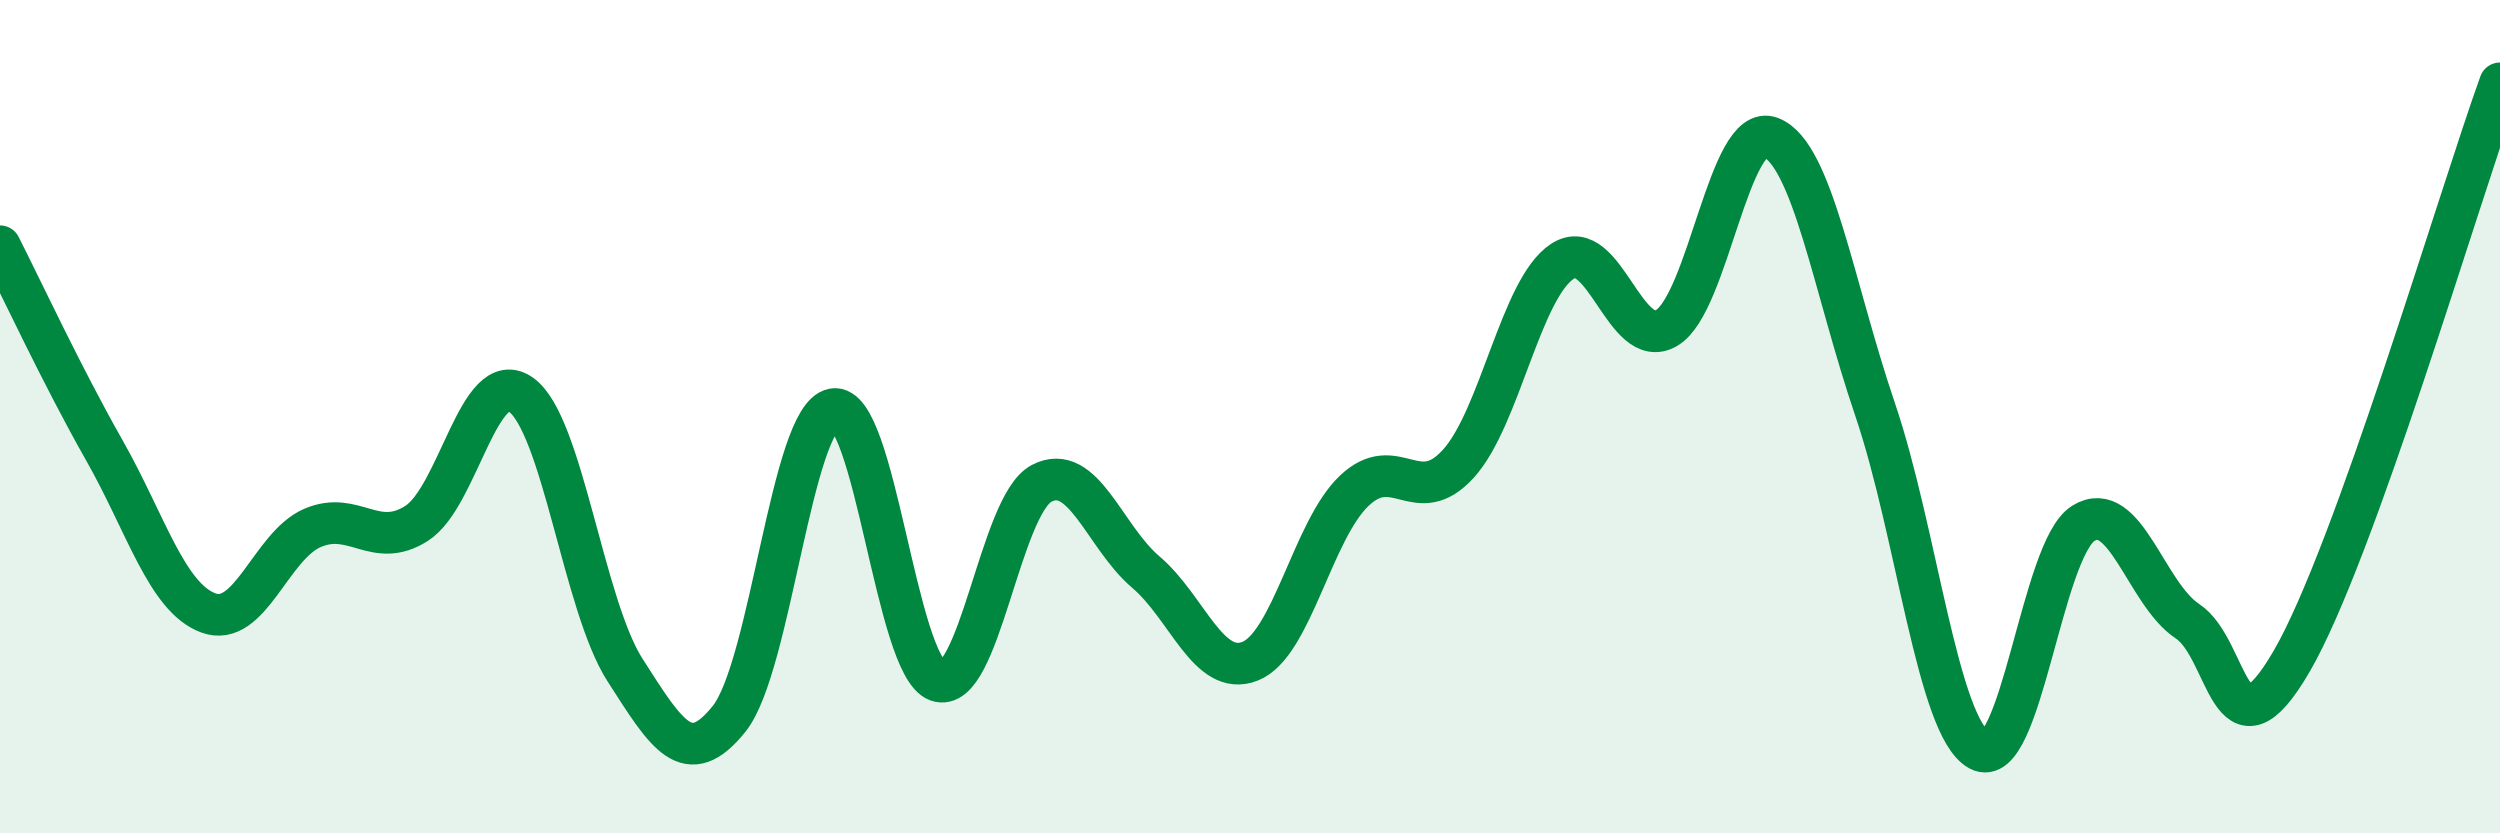
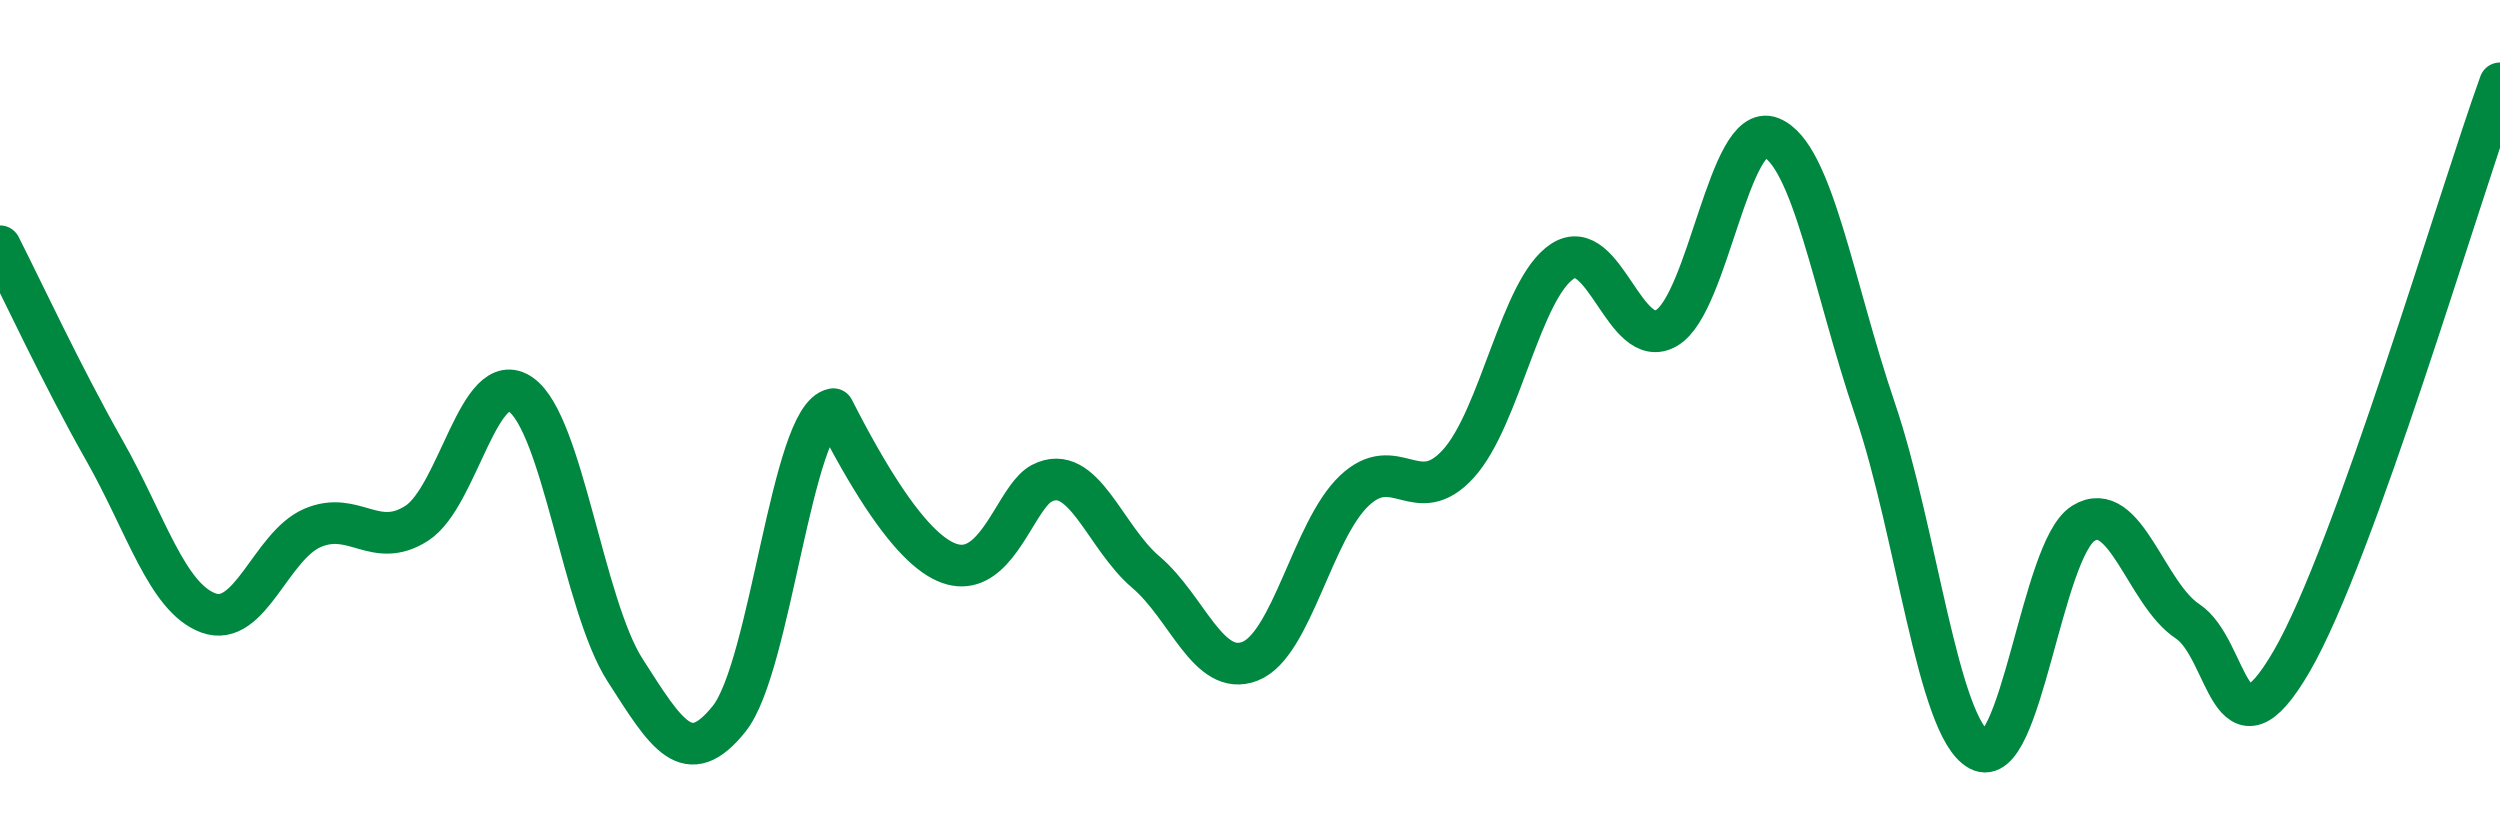
<svg xmlns="http://www.w3.org/2000/svg" width="60" height="20" viewBox="0 0 60 20">
-   <path d="M 0,5.91 C 0.5,6.89 1.5,9.04 2.5,10.8 C 3.5,12.56 4,14.34 5,14.71 C 6,15.08 6.5,13.1 7.5,12.67 C 8.5,12.24 9,13.2 10,12.56 C 11,11.92 11.5,8.77 12.5,9.47 C 13.5,10.17 14,14.52 15,16.08 C 16,17.64 16.5,18.5 17.5,17.25 C 18.5,16 19,10 20,9.82 C 21,9.64 21.5,15.98 22.5,16.34 C 23.5,16.7 24,12.12 25,11.6 C 26,11.08 26.5,12.88 27.5,13.73 C 28.5,14.58 29,16.26 30,15.87 C 31,15.48 31.5,12.73 32.5,11.78 C 33.5,10.83 34,12.23 35,11.13 C 36,10.03 36.5,6.92 37.5,6.27 C 38.5,5.62 39,8.46 40,7.87 C 41,7.28 41.5,2.91 42.5,3.3 C 43.5,3.69 44,6.88 45,9.82 C 46,12.76 46.5,17.45 47.5,18 C 48.5,18.55 49,13.18 50,12.56 C 51,11.94 51.5,14.25 52.5,14.91 C 53.5,15.57 53.5,18.45 55,15.87 C 56.5,13.29 59,4.77 60,2L60 20L0 20Z" fill="#008740" opacity="0.1" stroke-linecap="round" stroke-linejoin="round" />
-   <path d="M 0,5.91 C 0.5,6.89 1.5,9.04 2.5,10.8 C 3.5,12.56 4,14.34 5,14.71 C 6,15.08 6.5,13.1 7.5,12.67 C 8.5,12.24 9,13.2 10,12.56 C 11,11.92 11.5,8.77 12.5,9.47 C 13.5,10.17 14,14.52 15,16.08 C 16,17.64 16.5,18.5 17.5,17.25 C 18.5,16 19,10 20,9.82 C 21,9.64 21.5,15.98 22.5,16.34 C 23.5,16.7 24,12.12 25,11.6 C 26,11.08 26.5,12.88 27.5,13.73 C 28.5,14.58 29,16.26 30,15.87 C 31,15.48 31.5,12.73 32.5,11.78 C 33.5,10.83 34,12.23 35,11.13 C 36,10.03 36.5,6.92 37.5,6.27 C 38.5,5.62 39,8.46 40,7.87 C 41,7.28 41.5,2.91 42.5,3.3 C 43.5,3.69 44,6.88 45,9.82 C 46,12.76 46.5,17.45 47.5,18 C 48.5,18.55 49,13.18 50,12.56 C 51,11.94 51.5,14.25 52.5,14.91 C 53.5,15.57 53.5,18.45 55,15.87 C 56.5,13.29 59,4.77 60,2" stroke="#008740" stroke-width="1" fill="none" stroke-linecap="round" stroke-linejoin="round" />
+   <path d="M 0,5.91 C 0.5,6.89 1.5,9.04 2.5,10.8 C 3.5,12.56 4,14.34 5,14.71 C 6,15.08 6.5,13.1 7.5,12.67 C 8.5,12.24 9,13.2 10,12.56 C 11,11.92 11.5,8.77 12.5,9.47 C 13.5,10.17 14,14.52 15,16.08 C 16,17.64 16.5,18.5 17.5,17.25 C 18.5,16 19,10 20,9.82 C 23.5,16.7 24,12.12 25,11.6 C 26,11.08 26.5,12.88 27.5,13.73 C 28.5,14.58 29,16.26 30,15.87 C 31,15.48 31.5,12.73 32.5,11.78 C 33.5,10.83 34,12.23 35,11.13 C 36,10.03 36.5,6.92 37.5,6.27 C 38.5,5.62 39,8.46 40,7.87 C 41,7.28 41.5,2.91 42.5,3.3 C 43.5,3.69 44,6.88 45,9.82 C 46,12.76 46.5,17.45 47.5,18 C 48.5,18.55 49,13.18 50,12.56 C 51,11.94 51.5,14.25 52.5,14.91 C 53.5,15.57 53.5,18.45 55,15.87 C 56.5,13.29 59,4.77 60,2" stroke="#008740" stroke-width="1" fill="none" stroke-linecap="round" stroke-linejoin="round" />
</svg>